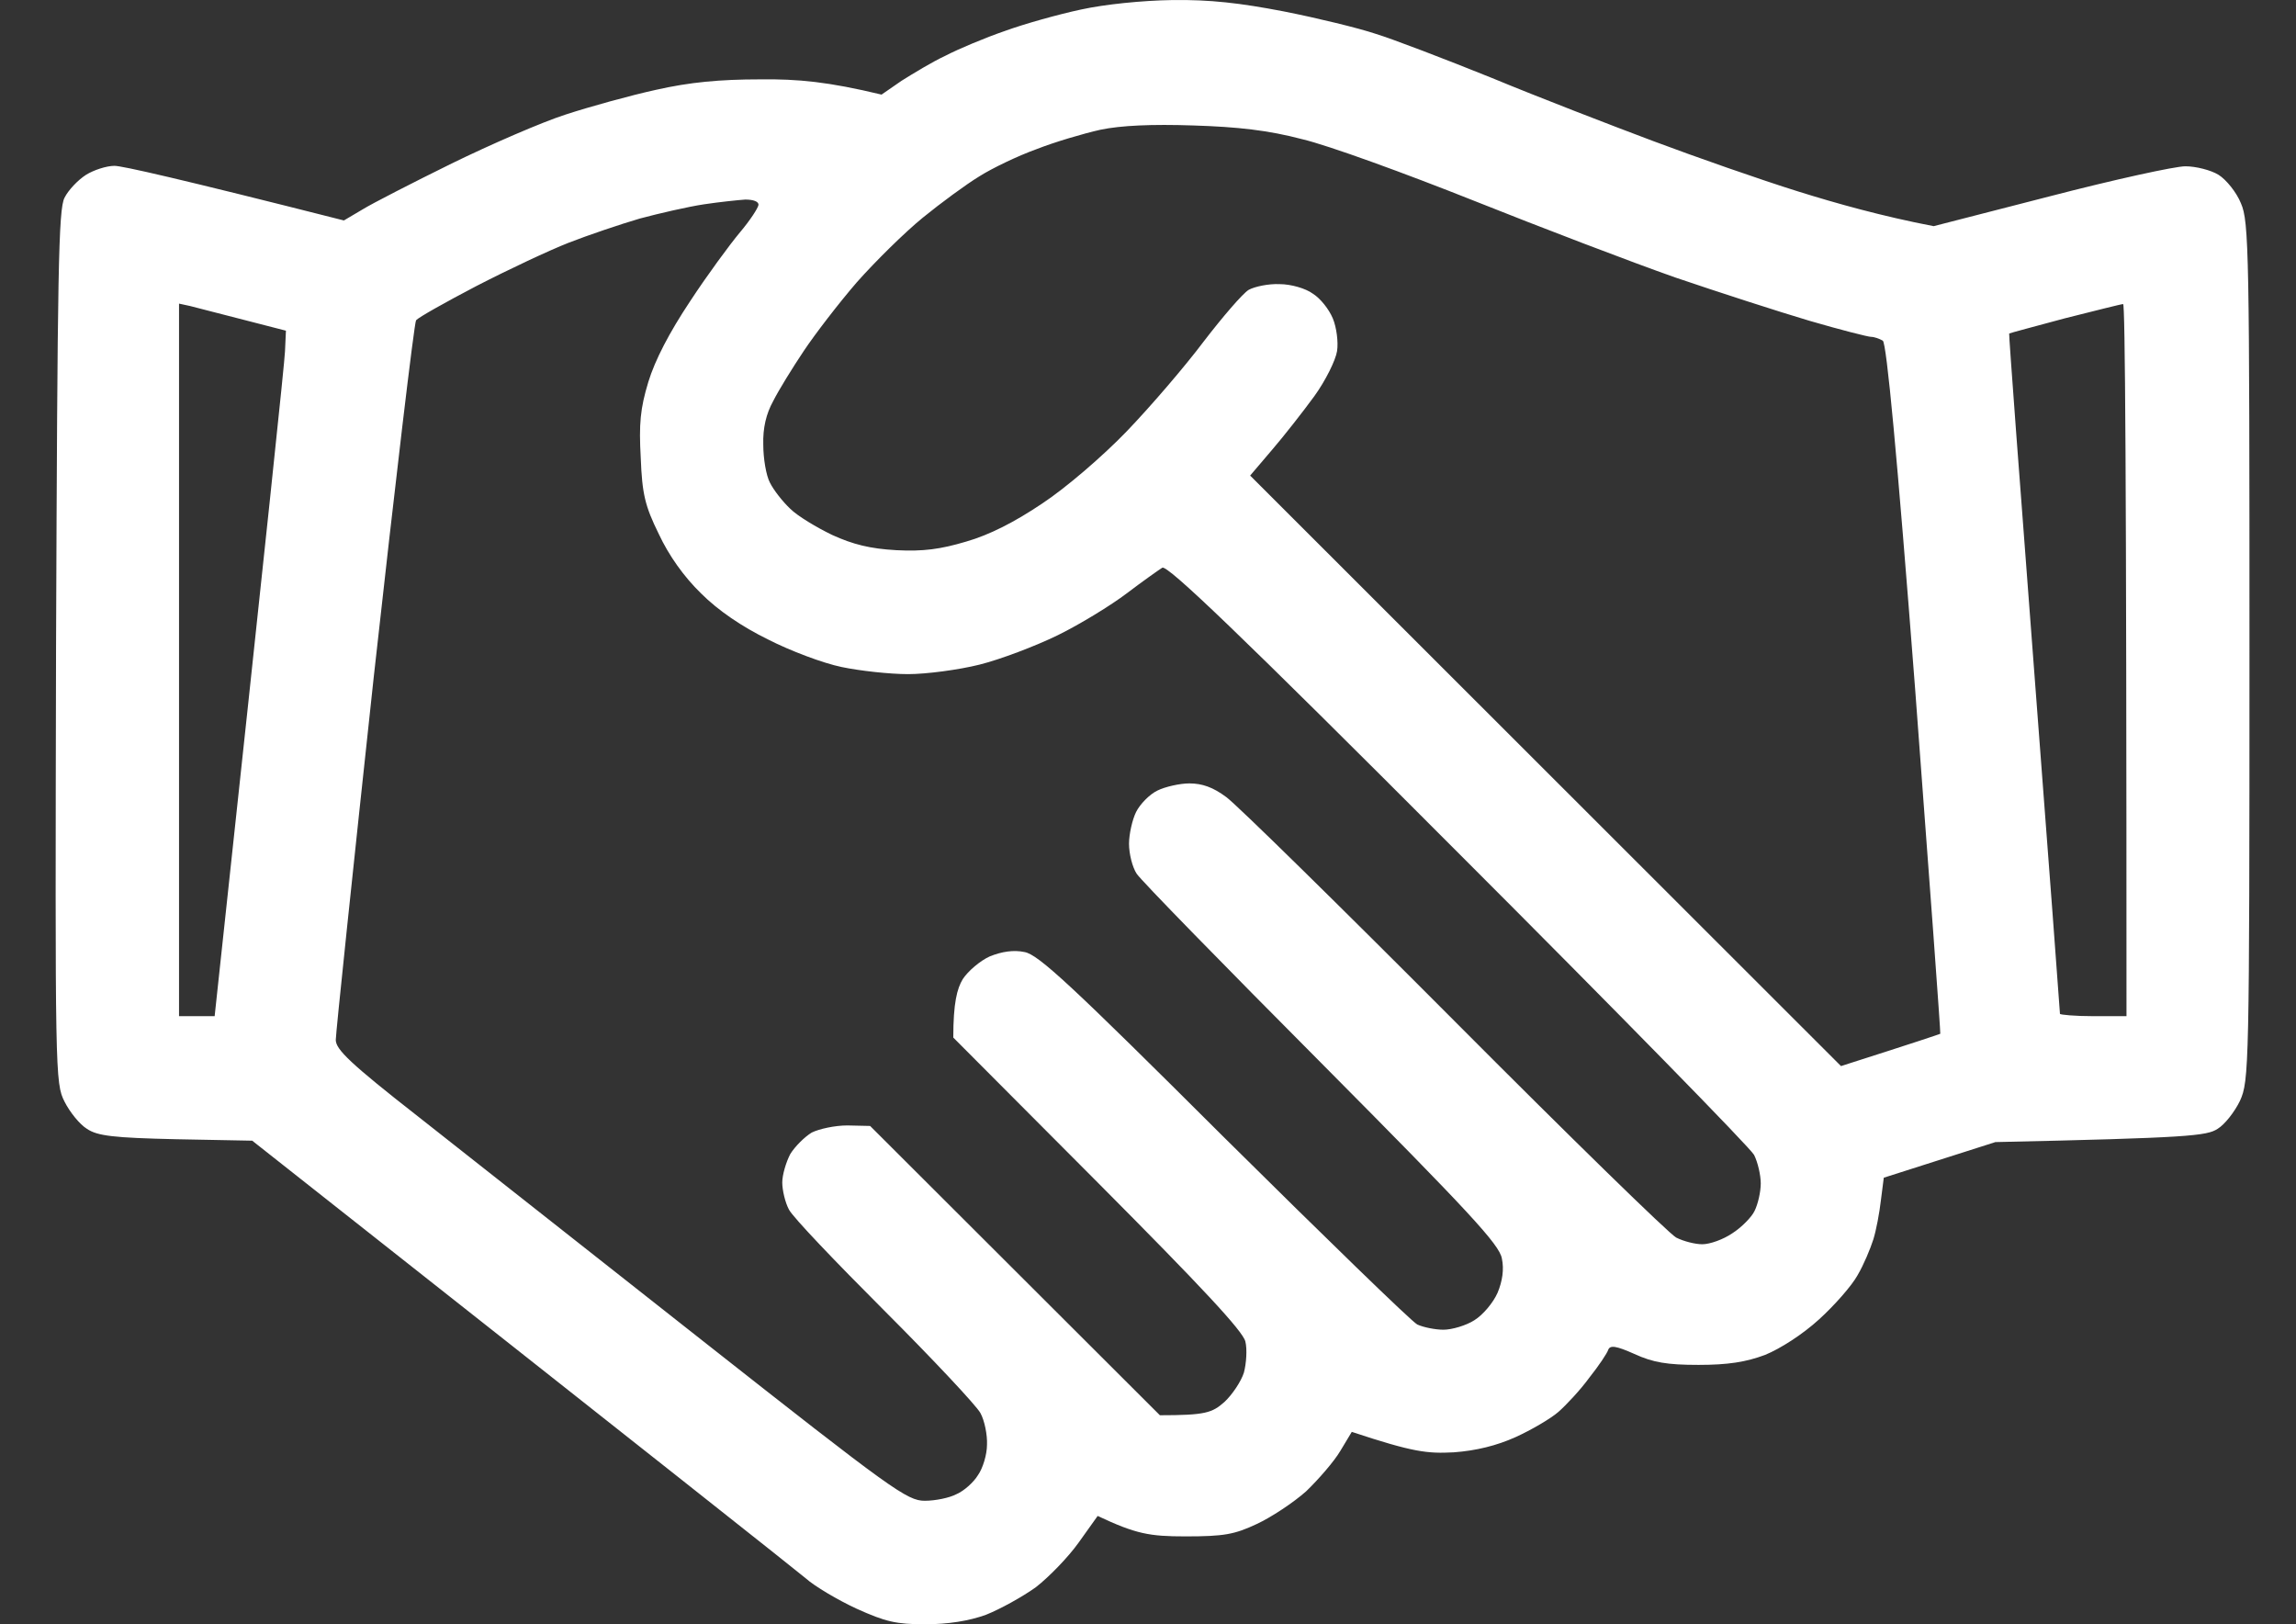
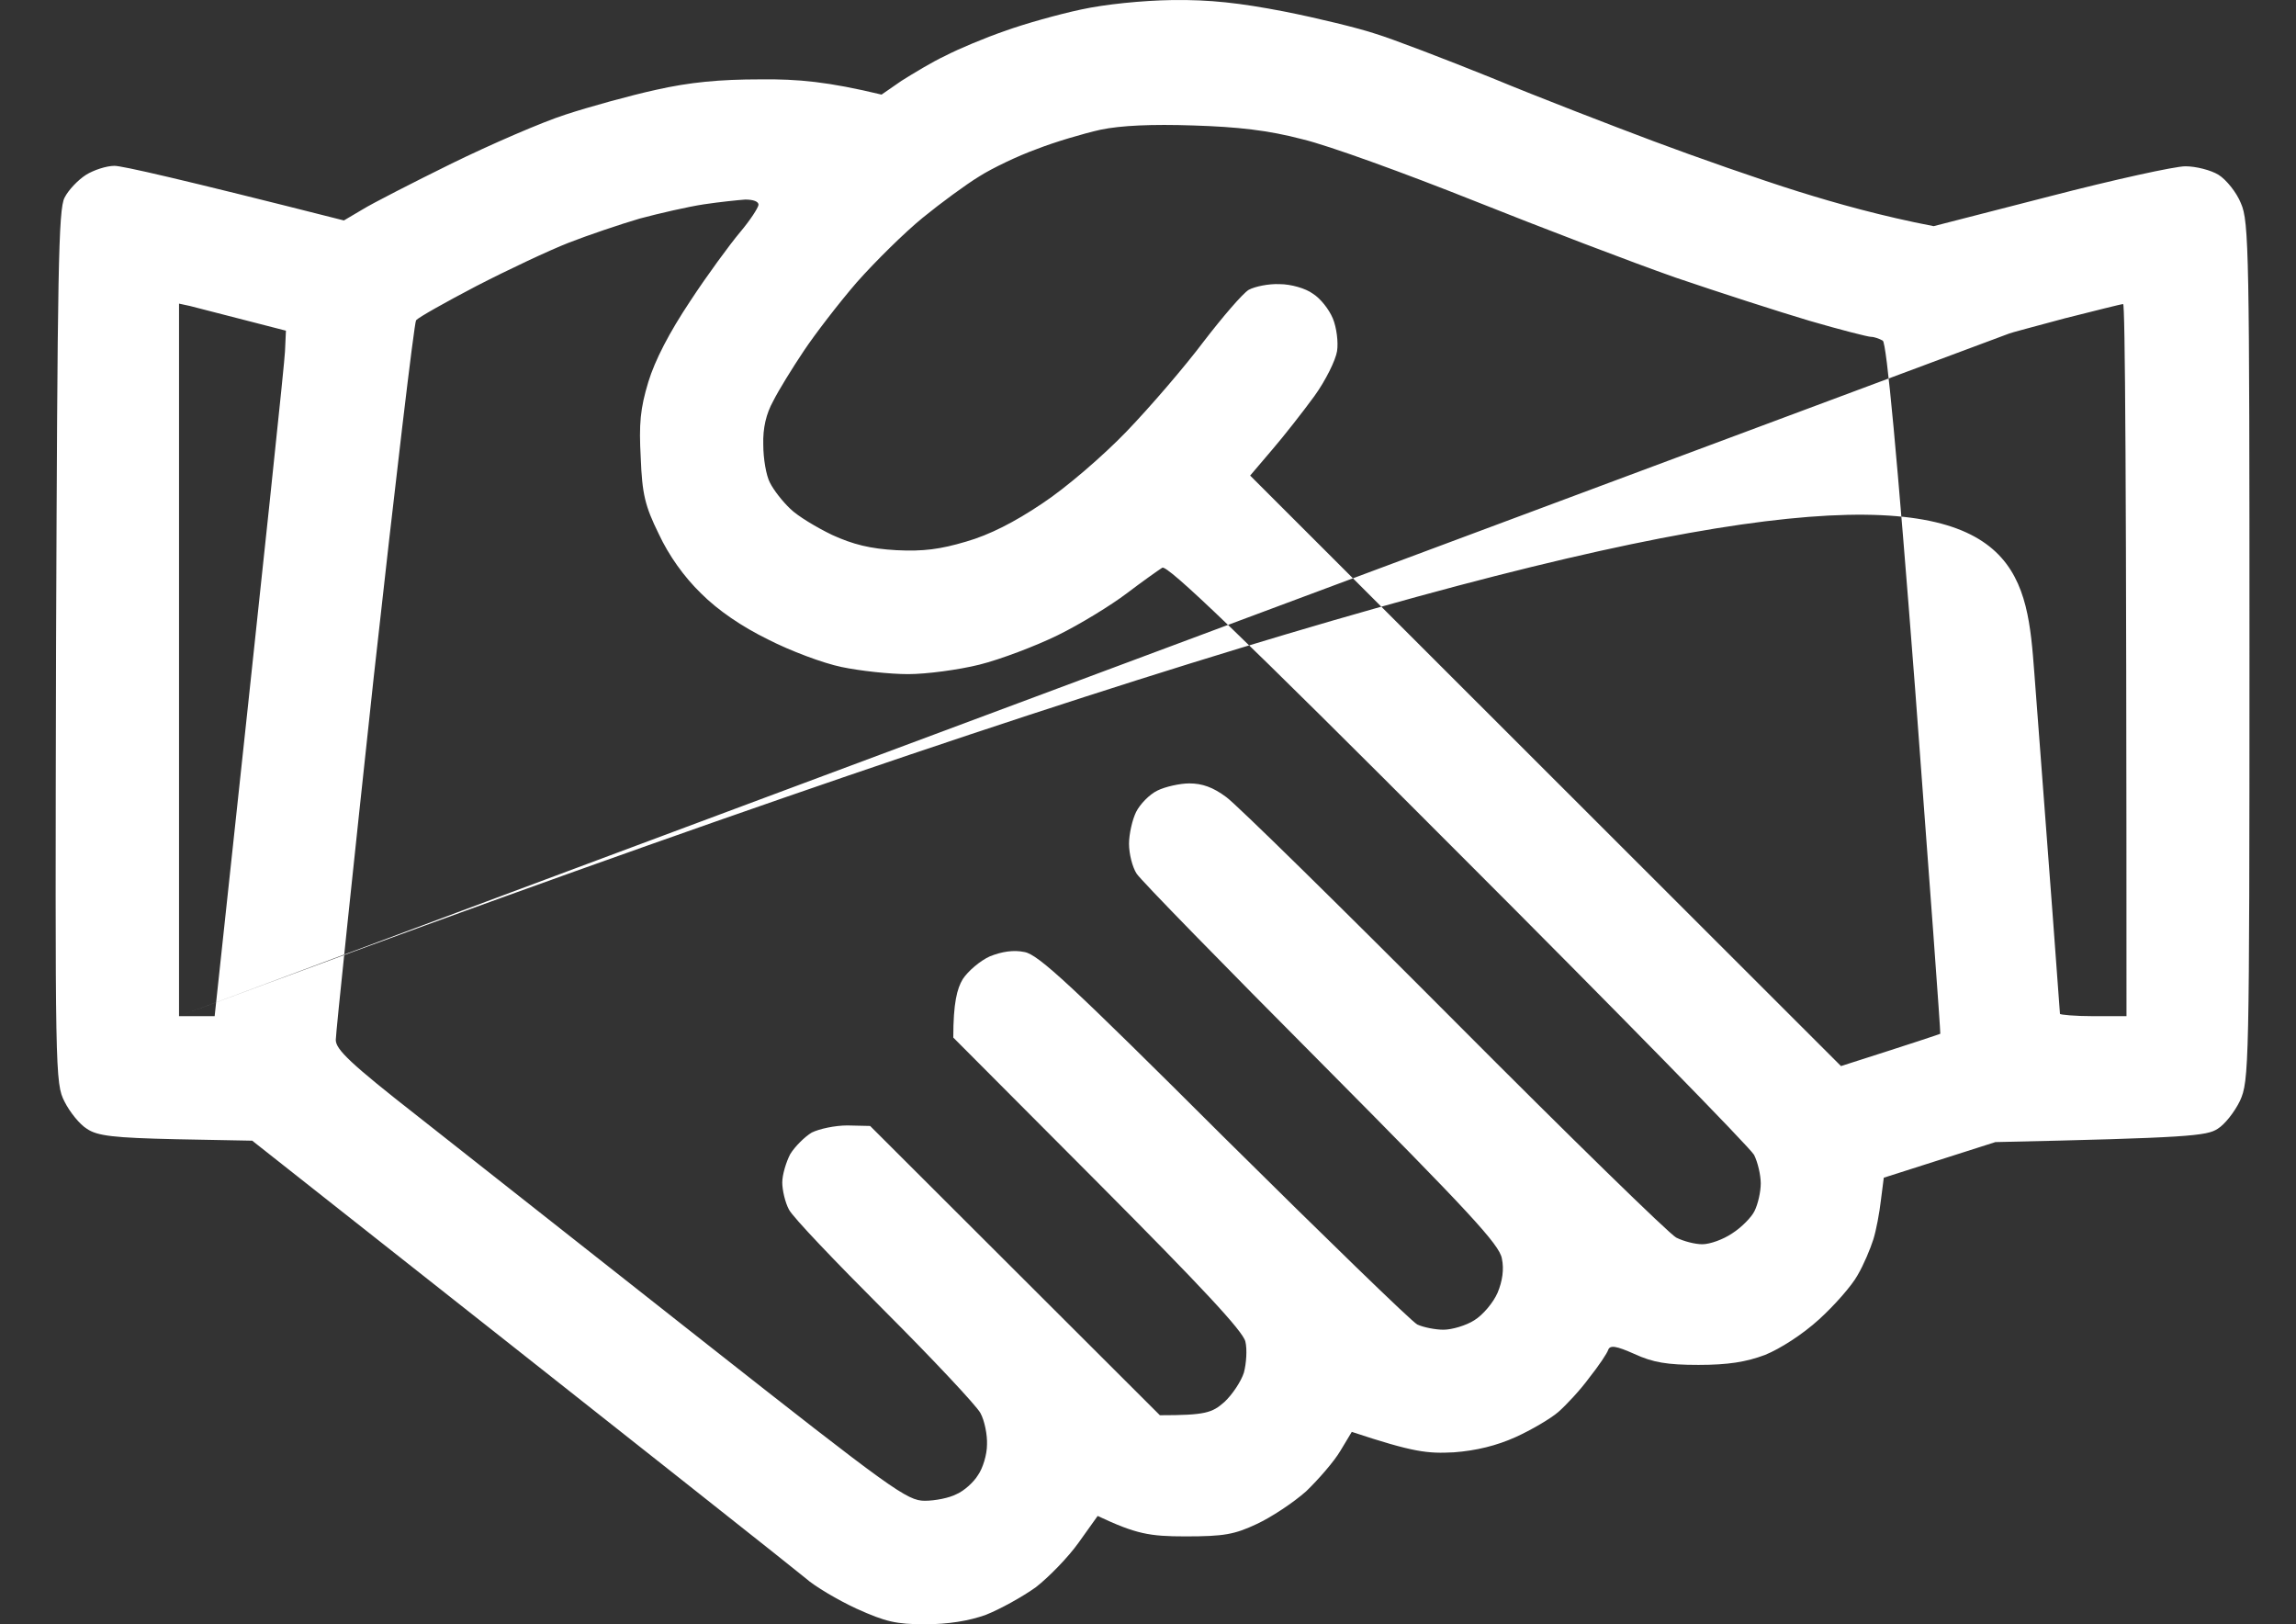
<svg xmlns="http://www.w3.org/2000/svg" width="41" height="29" viewBox="0 0 41 29" fill="none">
  <rect x="0" y="0" width="41" height="29" fill="#333333" stroke="none" />
-   <path fill-rule="evenodd" clip-rule="evenodd" d="M20.941 0.001C21.603 -0.008 22.137 0.052 22.926 0.204C23.528 0.323 24.258 0.501 24.563 0.603C24.868 0.696 25.801 1.053 26.641 1.392C27.481 1.74 28.778 2.24 29.525 2.52C30.271 2.8 31.433 3.207 32.112 3.419C32.79 3.631 33.605 3.86 34.529 4.038L36.607 3.504C37.752 3.207 38.838 2.969 39.024 2.969C39.211 2.969 39.482 3.037 39.618 3.122C39.754 3.207 39.94 3.436 40.017 3.631C40.161 3.953 40.169 4.53 40.169 11.638C40.169 19.076 40.161 19.297 40 19.653C39.907 19.848 39.728 20.077 39.601 20.154C39.406 20.281 39.092 20.315 35.632 20.391L33.639 21.027L33.588 21.426C33.562 21.655 33.503 21.969 33.452 22.13C33.401 22.291 33.282 22.579 33.172 22.766C33.07 22.953 32.756 23.309 32.485 23.555C32.188 23.826 31.789 24.081 31.518 24.191C31.179 24.318 30.856 24.369 30.331 24.369C29.771 24.369 29.516 24.326 29.186 24.174C28.863 24.03 28.753 24.013 28.719 24.098C28.702 24.157 28.549 24.386 28.38 24.598C28.219 24.819 27.964 25.09 27.828 25.209C27.693 25.327 27.345 25.531 27.065 25.658C26.726 25.811 26.358 25.901 25.962 25.93C25.488 25.955 25.241 25.93 24.139 25.565L23.935 25.904C23.825 26.091 23.545 26.413 23.325 26.625C23.096 26.829 22.697 27.092 22.442 27.21C22.044 27.397 21.857 27.431 21.17 27.431C20.526 27.431 20.288 27.389 19.601 27.066L19.262 27.541C19.075 27.804 18.727 28.16 18.498 28.338C18.261 28.508 17.862 28.729 17.608 28.83C17.303 28.941 16.929 29 16.522 29C16.005 29 15.818 28.958 15.292 28.72C14.962 28.567 14.546 28.322 14.385 28.177C14.224 28.042 11.934 26.227 4.504 20.366L3.146 20.34C2.027 20.315 1.738 20.281 1.552 20.154C1.425 20.077 1.247 19.857 1.153 19.67C0.984 19.339 0.984 19.187 1.001 11.544C1.026 4.827 1.043 3.733 1.153 3.529C1.221 3.393 1.391 3.215 1.535 3.122C1.671 3.037 1.9 2.961 2.044 2.961C2.18 2.961 3.163 3.181 6.141 3.936L6.471 3.741C6.649 3.631 7.362 3.266 8.066 2.919C8.761 2.579 9.677 2.181 10.101 2.045C10.517 1.909 11.247 1.706 11.713 1.604C12.315 1.468 12.85 1.417 13.579 1.417C14.249 1.409 14.792 1.46 15.742 1.689L16.098 1.443C16.302 1.315 16.649 1.103 16.887 0.993C17.116 0.874 17.599 0.671 17.947 0.552C18.295 0.425 18.906 0.255 19.304 0.17C19.728 0.077 20.398 0.009 20.933 0.001H20.941ZM18.507 2.664C18.176 2.783 17.718 3.003 17.489 3.148C17.252 3.292 16.802 3.623 16.48 3.885C16.157 4.148 15.632 4.666 15.301 5.039C14.979 5.412 14.555 5.963 14.351 6.269C14.147 6.574 13.901 6.973 13.808 7.159C13.681 7.388 13.621 7.643 13.63 7.94C13.63 8.186 13.681 8.491 13.749 8.618C13.817 8.754 13.978 8.958 14.113 9.085C14.241 9.212 14.58 9.416 14.86 9.551C15.233 9.721 15.538 9.797 16.005 9.823C16.488 9.848 16.794 9.806 17.252 9.67C17.667 9.551 18.117 9.322 18.609 8.991C19.033 8.712 19.694 8.143 20.119 7.702C20.543 7.261 21.162 6.54 21.493 6.099C21.832 5.658 22.188 5.243 22.298 5.175C22.409 5.115 22.655 5.064 22.85 5.073C23.053 5.073 23.316 5.149 23.443 5.243C23.579 5.327 23.732 5.522 23.8 5.684C23.867 5.845 23.901 6.108 23.876 6.269C23.851 6.43 23.672 6.795 23.469 7.075C23.265 7.354 22.926 7.787 22.714 8.033L22.324 8.491L32.875 19.034C34.232 18.601 34.631 18.466 34.648 18.457C34.656 18.449 34.453 15.675 34.198 12.291C33.876 8.109 33.689 6.125 33.621 6.082C33.562 6.048 33.469 6.014 33.41 6.014C33.359 6.014 32.858 5.887 32.307 5.726C31.764 5.565 30.687 5.217 29.915 4.954C29.143 4.683 27.523 4.064 26.31 3.58C25.097 3.097 23.723 2.596 23.257 2.486C22.646 2.325 22.103 2.265 21.306 2.24C20.568 2.215 20.017 2.24 19.652 2.316C19.347 2.384 18.829 2.537 18.507 2.664V2.664ZM11.425 3.902C11.077 4.004 10.5 4.199 10.152 4.335C9.805 4.471 9.067 4.818 8.507 5.107C7.956 5.395 7.472 5.667 7.43 5.718C7.396 5.768 7.057 8.627 6.675 12.079C6.302 15.531 5.996 18.449 5.996 18.567C5.996 18.737 6.259 18.991 7.464 19.933C8.261 20.561 10.551 22.367 12.544 23.936C15.937 26.608 16.2 26.795 16.514 26.795C16.7 26.795 16.955 26.744 17.082 26.676C17.218 26.617 17.387 26.464 17.464 26.337C17.549 26.218 17.625 25.972 17.625 25.794C17.633 25.624 17.582 25.361 17.506 25.226C17.43 25.09 16.658 24.267 15.793 23.402C14.928 22.537 14.156 21.731 14.088 21.595C14.02 21.468 13.969 21.248 13.969 21.112C13.969 20.976 14.037 20.747 14.113 20.603C14.198 20.467 14.368 20.298 14.495 20.221C14.631 20.154 14.911 20.094 15.131 20.094L15.538 20.103L20.712 25.268C21.526 25.268 21.645 25.226 21.866 25.03C22.002 24.903 22.163 24.666 22.213 24.505C22.256 24.343 22.273 24.089 22.239 23.953C22.197 23.767 21.45 22.97 19.601 21.112L17.023 18.525C17.023 17.906 17.09 17.651 17.192 17.482C17.286 17.337 17.506 17.151 17.676 17.075C17.888 16.99 18.1 16.956 18.295 16.998C18.541 17.041 19.126 17.584 21.857 20.306C23.655 22.087 25.208 23.597 25.309 23.648C25.42 23.699 25.632 23.741 25.776 23.741C25.928 23.741 26.183 23.665 26.327 23.572C26.48 23.478 26.666 23.258 26.743 23.08C26.828 22.876 26.861 22.664 26.819 22.469C26.777 22.223 26.242 21.646 23.605 18.991C21.866 17.244 20.373 15.717 20.297 15.599C20.22 15.48 20.161 15.242 20.161 15.064C20.161 14.895 20.22 14.632 20.288 14.496C20.356 14.36 20.526 14.182 20.67 14.114C20.805 14.047 21.069 13.987 21.238 13.987C21.467 13.987 21.662 14.055 21.9 14.233C22.086 14.369 23.918 16.167 25.971 18.228C28.023 20.289 29.805 22.028 29.932 22.096C30.068 22.164 30.271 22.215 30.398 22.215C30.534 22.215 30.772 22.13 30.933 22.02C31.094 21.918 31.28 21.731 31.331 21.621C31.391 21.502 31.442 21.282 31.442 21.129C31.442 20.985 31.391 20.756 31.323 20.62C31.255 20.493 28.88 18.067 26.039 15.226C22.112 11.29 20.848 10.086 20.755 10.136C20.687 10.179 20.398 10.383 20.119 10.595C19.839 10.807 19.287 11.146 18.889 11.341C18.49 11.536 17.862 11.774 17.489 11.867C17.116 11.96 16.539 12.036 16.217 12.036C15.886 12.036 15.352 11.977 15.029 11.909C14.699 11.841 14.113 11.621 13.715 11.417C13.248 11.188 12.824 10.9 12.519 10.595C12.213 10.298 11.942 9.916 11.764 9.534C11.518 9.034 11.467 8.822 11.442 8.177C11.408 7.567 11.433 7.295 11.577 6.82C11.696 6.43 11.951 5.938 12.324 5.378C12.629 4.912 13.036 4.36 13.214 4.148C13.393 3.936 13.537 3.716 13.545 3.656C13.545 3.597 13.452 3.563 13.308 3.563C13.18 3.572 12.85 3.606 12.57 3.648C12.29 3.69 11.772 3.809 11.425 3.902V3.902ZM3.197 18.143H3.833C4.792 9.237 5.08 6.481 5.089 6.277L5.106 5.904C3.918 5.599 3.494 5.489 3.392 5.463L3.197 5.421V18.143ZM35.878 5.955C35.869 5.963 36.073 8.686 36.327 12.011C36.582 15.336 36.785 18.076 36.785 18.101C36.785 18.118 37.057 18.143 37.379 18.143H37.973C37.973 8.279 37.947 5.421 37.913 5.429C37.879 5.429 37.413 5.548 36.87 5.684C36.336 5.828 35.886 5.947 35.878 5.955V5.955Z" fill="white" />
+   <path fill-rule="evenodd" clip-rule="evenodd" d="M20.941 0.001C21.603 -0.008 22.137 0.052 22.926 0.204C23.528 0.323 24.258 0.501 24.563 0.603C24.868 0.696 25.801 1.053 26.641 1.392C27.481 1.74 28.778 2.24 29.525 2.52C30.271 2.8 31.433 3.207 32.112 3.419C32.79 3.631 33.605 3.86 34.529 4.038L36.607 3.504C37.752 3.207 38.838 2.969 39.024 2.969C39.211 2.969 39.482 3.037 39.618 3.122C39.754 3.207 39.94 3.436 40.017 3.631C40.161 3.953 40.169 4.53 40.169 11.638C40.169 19.076 40.161 19.297 40 19.653C39.907 19.848 39.728 20.077 39.601 20.154C39.406 20.281 39.092 20.315 35.632 20.391L33.639 21.027L33.588 21.426C33.562 21.655 33.503 21.969 33.452 22.13C33.401 22.291 33.282 22.579 33.172 22.766C33.07 22.953 32.756 23.309 32.485 23.555C32.188 23.826 31.789 24.081 31.518 24.191C31.179 24.318 30.856 24.369 30.331 24.369C29.771 24.369 29.516 24.326 29.186 24.174C28.863 24.03 28.753 24.013 28.719 24.098C28.702 24.157 28.549 24.386 28.38 24.598C28.219 24.819 27.964 25.09 27.828 25.209C27.693 25.327 27.345 25.531 27.065 25.658C26.726 25.811 26.358 25.901 25.962 25.93C25.488 25.955 25.241 25.93 24.139 25.565L23.935 25.904C23.825 26.091 23.545 26.413 23.325 26.625C23.096 26.829 22.697 27.092 22.442 27.21C22.044 27.397 21.857 27.431 21.17 27.431C20.526 27.431 20.288 27.389 19.601 27.066L19.262 27.541C19.075 27.804 18.727 28.16 18.498 28.338C18.261 28.508 17.862 28.729 17.608 28.83C17.303 28.941 16.929 29 16.522 29C16.005 29 15.818 28.958 15.292 28.72C14.962 28.567 14.546 28.322 14.385 28.177C14.224 28.042 11.934 26.227 4.504 20.366L3.146 20.34C2.027 20.315 1.738 20.281 1.552 20.154C1.425 20.077 1.247 19.857 1.153 19.67C0.984 19.339 0.984 19.187 1.001 11.544C1.026 4.827 1.043 3.733 1.153 3.529C1.221 3.393 1.391 3.215 1.535 3.122C1.671 3.037 1.9 2.961 2.044 2.961C2.18 2.961 3.163 3.181 6.141 3.936L6.471 3.741C6.649 3.631 7.362 3.266 8.066 2.919C8.761 2.579 9.677 2.181 10.101 2.045C10.517 1.909 11.247 1.706 11.713 1.604C12.315 1.468 12.85 1.417 13.579 1.417C14.249 1.409 14.792 1.46 15.742 1.689L16.098 1.443C16.302 1.315 16.649 1.103 16.887 0.993C17.116 0.874 17.599 0.671 17.947 0.552C18.295 0.425 18.906 0.255 19.304 0.17C19.728 0.077 20.398 0.009 20.933 0.001H20.941ZM18.507 2.664C18.176 2.783 17.718 3.003 17.489 3.148C17.252 3.292 16.802 3.623 16.48 3.885C16.157 4.148 15.632 4.666 15.301 5.039C14.979 5.412 14.555 5.963 14.351 6.269C14.147 6.574 13.901 6.973 13.808 7.159C13.681 7.388 13.621 7.643 13.63 7.94C13.63 8.186 13.681 8.491 13.749 8.618C13.817 8.754 13.978 8.958 14.113 9.085C14.241 9.212 14.58 9.416 14.86 9.551C15.233 9.721 15.538 9.797 16.005 9.823C16.488 9.848 16.794 9.806 17.252 9.67C17.667 9.551 18.117 9.322 18.609 8.991C19.033 8.712 19.694 8.143 20.119 7.702C20.543 7.261 21.162 6.54 21.493 6.099C21.832 5.658 22.188 5.243 22.298 5.175C22.409 5.115 22.655 5.064 22.85 5.073C23.053 5.073 23.316 5.149 23.443 5.243C23.579 5.327 23.732 5.522 23.8 5.684C23.867 5.845 23.901 6.108 23.876 6.269C23.851 6.43 23.672 6.795 23.469 7.075C23.265 7.354 22.926 7.787 22.714 8.033L22.324 8.491L32.875 19.034C34.232 18.601 34.631 18.466 34.648 18.457C34.656 18.449 34.453 15.675 34.198 12.291C33.876 8.109 33.689 6.125 33.621 6.082C33.562 6.048 33.469 6.014 33.41 6.014C33.359 6.014 32.858 5.887 32.307 5.726C31.764 5.565 30.687 5.217 29.915 4.954C29.143 4.683 27.523 4.064 26.31 3.58C25.097 3.097 23.723 2.596 23.257 2.486C22.646 2.325 22.103 2.265 21.306 2.24C20.568 2.215 20.017 2.24 19.652 2.316C19.347 2.384 18.829 2.537 18.507 2.664V2.664ZM11.425 3.902C11.077 4.004 10.5 4.199 10.152 4.335C9.805 4.471 9.067 4.818 8.507 5.107C7.956 5.395 7.472 5.667 7.43 5.718C7.396 5.768 7.057 8.627 6.675 12.079C6.302 15.531 5.996 18.449 5.996 18.567C5.996 18.737 6.259 18.991 7.464 19.933C8.261 20.561 10.551 22.367 12.544 23.936C15.937 26.608 16.2 26.795 16.514 26.795C16.7 26.795 16.955 26.744 17.082 26.676C17.218 26.617 17.387 26.464 17.464 26.337C17.549 26.218 17.625 25.972 17.625 25.794C17.633 25.624 17.582 25.361 17.506 25.226C17.43 25.09 16.658 24.267 15.793 23.402C14.928 22.537 14.156 21.731 14.088 21.595C14.02 21.468 13.969 21.248 13.969 21.112C13.969 20.976 14.037 20.747 14.113 20.603C14.198 20.467 14.368 20.298 14.495 20.221C14.631 20.154 14.911 20.094 15.131 20.094L15.538 20.103L20.712 25.268C21.526 25.268 21.645 25.226 21.866 25.03C22.002 24.903 22.163 24.666 22.213 24.505C22.256 24.343 22.273 24.089 22.239 23.953C22.197 23.767 21.45 22.97 19.601 21.112L17.023 18.525C17.023 17.906 17.09 17.651 17.192 17.482C17.286 17.337 17.506 17.151 17.676 17.075C17.888 16.99 18.1 16.956 18.295 16.998C18.541 17.041 19.126 17.584 21.857 20.306C23.655 22.087 25.208 23.597 25.309 23.648C25.42 23.699 25.632 23.741 25.776 23.741C25.928 23.741 26.183 23.665 26.327 23.572C26.48 23.478 26.666 23.258 26.743 23.08C26.828 22.876 26.861 22.664 26.819 22.469C26.777 22.223 26.242 21.646 23.605 18.991C21.866 17.244 20.373 15.717 20.297 15.599C20.22 15.48 20.161 15.242 20.161 15.064C20.161 14.895 20.22 14.632 20.288 14.496C20.356 14.36 20.526 14.182 20.67 14.114C20.805 14.047 21.069 13.987 21.238 13.987C21.467 13.987 21.662 14.055 21.9 14.233C22.086 14.369 23.918 16.167 25.971 18.228C28.023 20.289 29.805 22.028 29.932 22.096C30.068 22.164 30.271 22.215 30.398 22.215C30.534 22.215 30.772 22.13 30.933 22.02C31.094 21.918 31.28 21.731 31.331 21.621C31.391 21.502 31.442 21.282 31.442 21.129C31.442 20.985 31.391 20.756 31.323 20.62C31.255 20.493 28.88 18.067 26.039 15.226C22.112 11.29 20.848 10.086 20.755 10.136C20.687 10.179 20.398 10.383 20.119 10.595C19.839 10.807 19.287 11.146 18.889 11.341C18.49 11.536 17.862 11.774 17.489 11.867C17.116 11.96 16.539 12.036 16.217 12.036C15.886 12.036 15.352 11.977 15.029 11.909C14.699 11.841 14.113 11.621 13.715 11.417C13.248 11.188 12.824 10.9 12.519 10.595C12.213 10.298 11.942 9.916 11.764 9.534C11.518 9.034 11.467 8.822 11.442 8.177C11.408 7.567 11.433 7.295 11.577 6.82C11.696 6.43 11.951 5.938 12.324 5.378C12.629 4.912 13.036 4.36 13.214 4.148C13.393 3.936 13.537 3.716 13.545 3.656C13.545 3.597 13.452 3.563 13.308 3.563C13.18 3.572 12.85 3.606 12.57 3.648C12.29 3.69 11.772 3.809 11.425 3.902V3.902ZM3.197 18.143H3.833C4.792 9.237 5.08 6.481 5.089 6.277L5.106 5.904C3.918 5.599 3.494 5.489 3.392 5.463L3.197 5.421V18.143ZC35.869 5.963 36.073 8.686 36.327 12.011C36.582 15.336 36.785 18.076 36.785 18.101C36.785 18.118 37.057 18.143 37.379 18.143H37.973C37.973 8.279 37.947 5.421 37.913 5.429C37.879 5.429 37.413 5.548 36.87 5.684C36.336 5.828 35.886 5.947 35.878 5.955V5.955Z" fill="white" />
</svg>